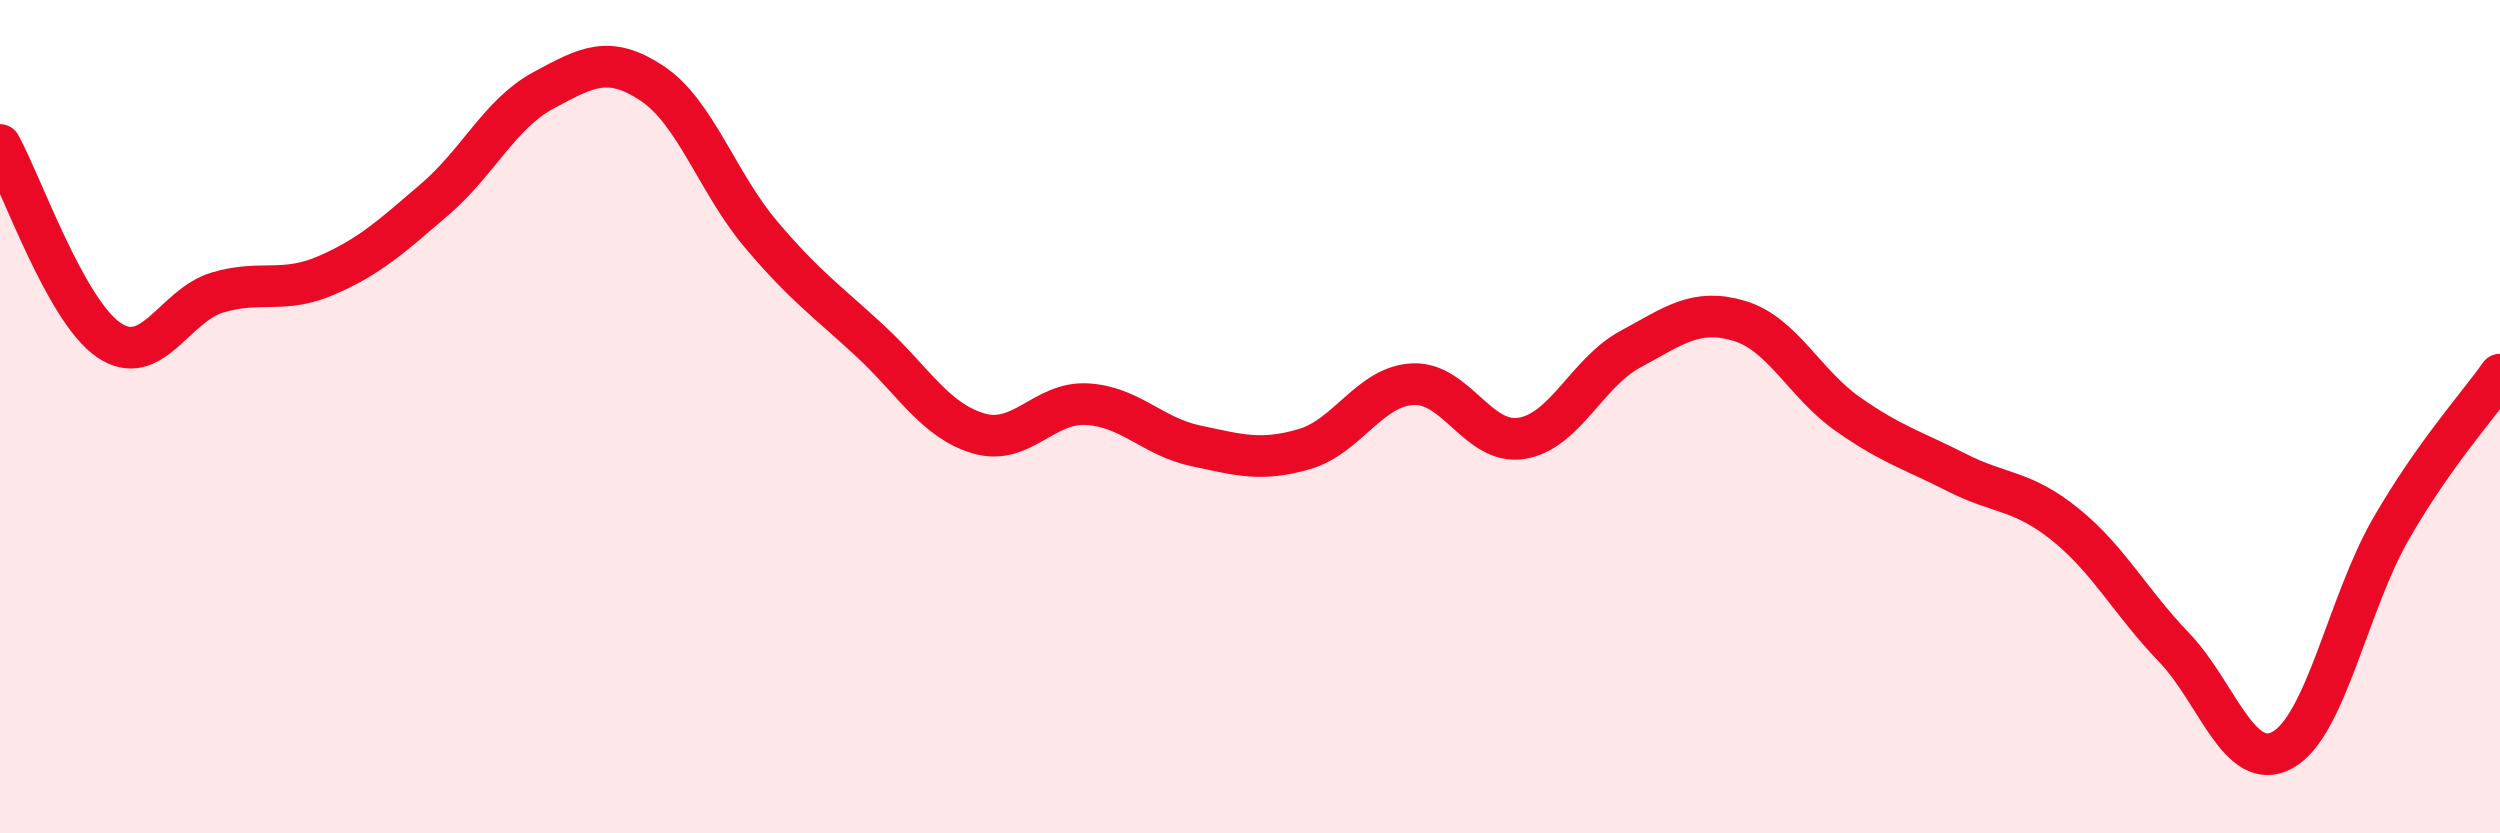
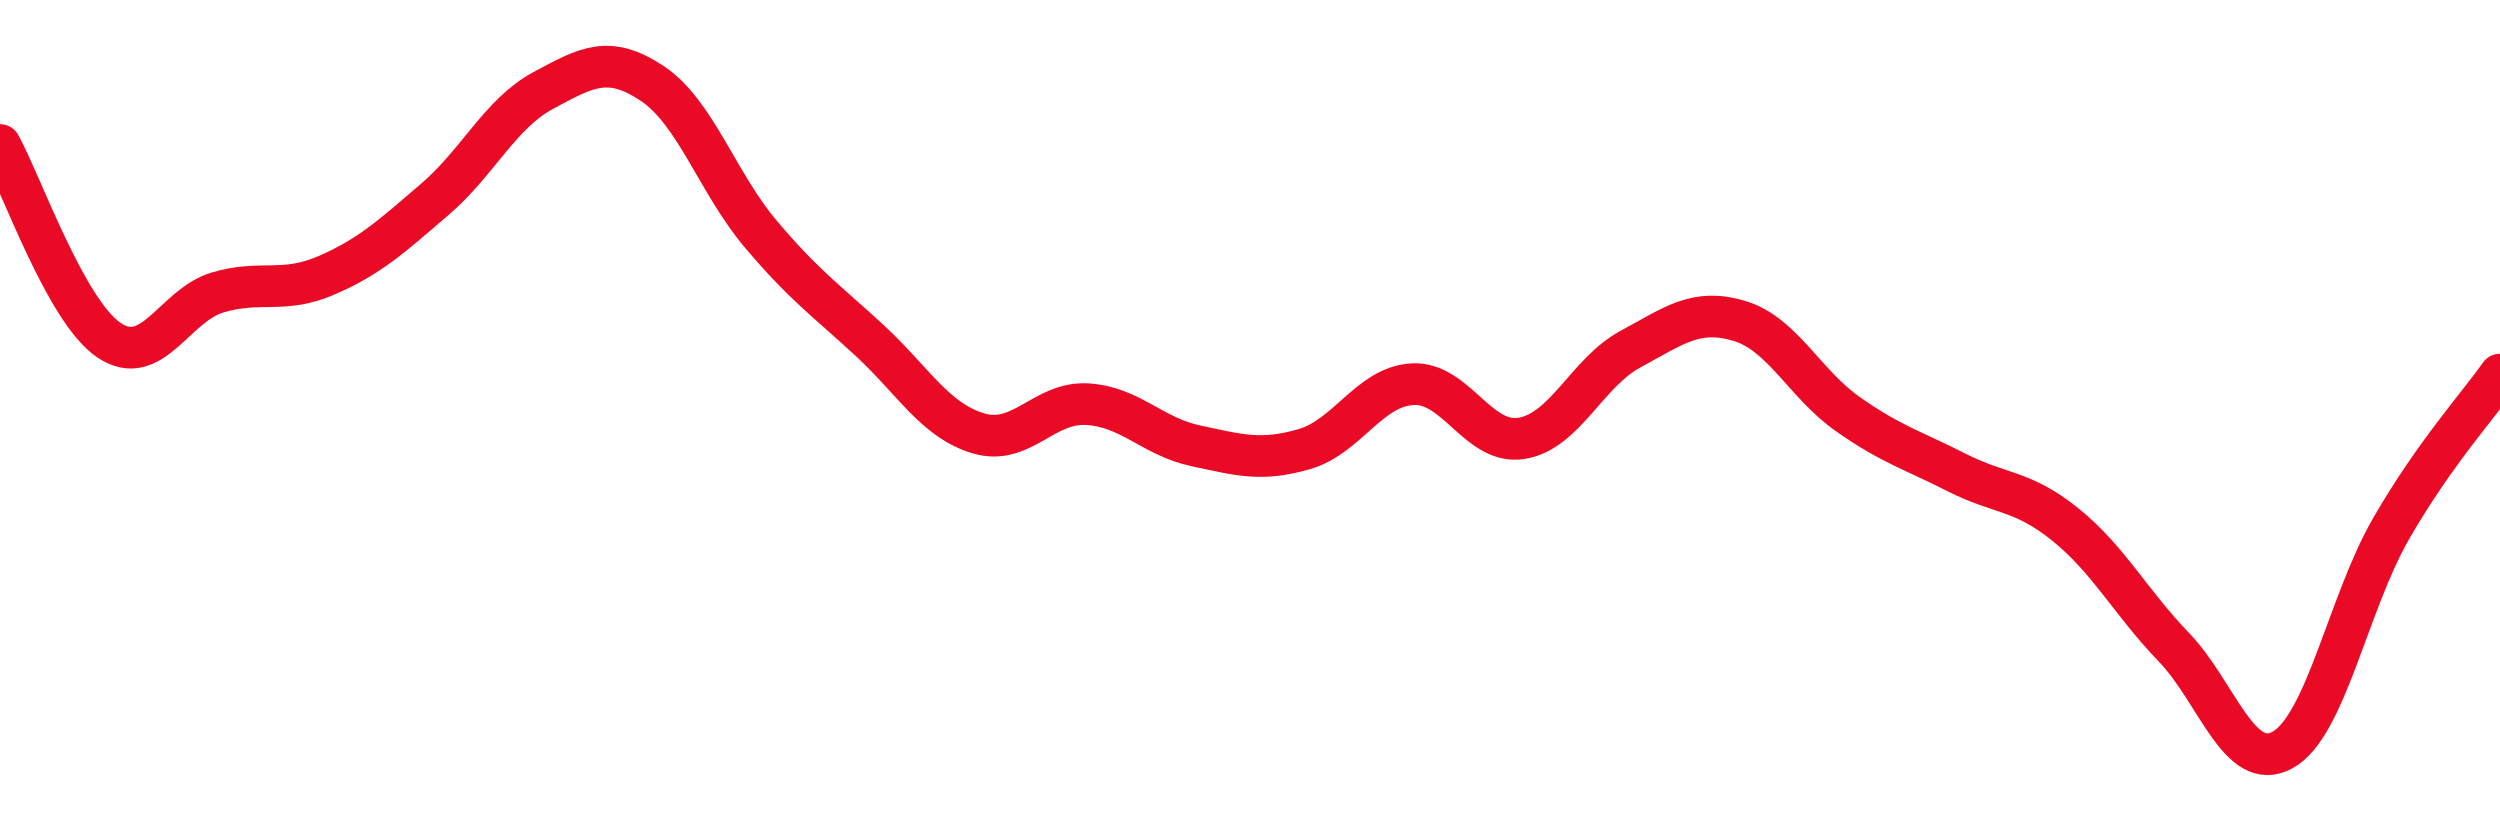
<svg xmlns="http://www.w3.org/2000/svg" width="60" height="20" viewBox="0 0 60 20">
-   <path d="M 0,3.48 C 0.52,4.42 1.57,7.45 2.61,8.16 C 3.65,8.87 4.18,7.33 5.22,7.02 C 6.26,6.71 6.79,7.06 7.83,6.61 C 8.87,6.16 9.39,5.68 10.43,4.79 C 11.47,3.9 12,2.73 13.04,2.17 C 14.08,1.61 14.61,1.31 15.65,2 C 16.69,2.69 17.22,4.39 18.26,5.62 C 19.3,6.85 19.83,7.21 20.87,8.17 C 21.91,9.13 22.44,10.09 23.48,10.4 C 24.52,10.71 25.05,9.64 26.09,9.7 C 27.13,9.76 27.66,10.48 28.7,10.7 C 29.74,10.92 30.26,11.08 31.3,10.78 C 32.34,10.48 32.87,9.27 33.91,9.22 C 34.95,9.17 35.48,10.69 36.52,10.52 C 37.56,10.35 38.09,8.94 39.13,8.38 C 40.17,7.82 40.7,7.39 41.74,7.7 C 42.78,8.01 43.31,9.21 44.35,9.94 C 45.39,10.67 45.92,10.81 46.96,11.34 C 48,11.87 48.53,11.75 49.57,12.59 C 50.61,13.43 51.13,14.45 52.17,15.53 C 53.21,16.61 53.74,18.57 54.78,18 C 55.82,17.43 56.35,14.48 57.39,12.68 C 58.43,10.88 59.48,9.73 60,8.99L60 20L0 20Z" fill="#EB0A25" opacity="0.1" stroke-linecap="round" stroke-linejoin="round" />
  <path d="M 0,3.48 C 0.52,4.42 1.57,7.45 2.61,8.16 C 3.65,8.87 4.18,7.33 5.22,7.02 C 6.26,6.71 6.79,7.06 7.83,6.61 C 8.87,6.16 9.39,5.68 10.43,4.79 C 11.47,3.9 12,2.73 13.04,2.17 C 14.08,1.61 14.61,1.31 15.65,2 C 16.69,2.69 17.22,4.39 18.26,5.62 C 19.3,6.85 19.83,7.21 20.87,8.17 C 21.91,9.13 22.44,10.09 23.48,10.4 C 24.52,10.71 25.05,9.64 26.09,9.7 C 27.13,9.76 27.66,10.48 28.7,10.7 C 29.74,10.92 30.26,11.08 31.3,10.78 C 32.34,10.48 32.87,9.27 33.91,9.22 C 34.95,9.17 35.48,10.69 36.52,10.52 C 37.56,10.35 38.09,8.94 39.13,8.38 C 40.17,7.82 40.7,7.39 41.74,7.7 C 42.78,8.01 43.31,9.21 44.35,9.94 C 45.39,10.67 45.92,10.81 46.96,11.34 C 48,11.87 48.53,11.75 49.57,12.59 C 50.61,13.43 51.13,14.45 52.17,15.53 C 53.21,16.61 53.74,18.57 54.78,18 C 55.82,17.43 56.35,14.48 57.39,12.68 C 58.43,10.88 59.48,9.73 60,8.99" stroke="#EB0A25" stroke-width="1" fill="none" stroke-linecap="round" stroke-linejoin="round" />
</svg>